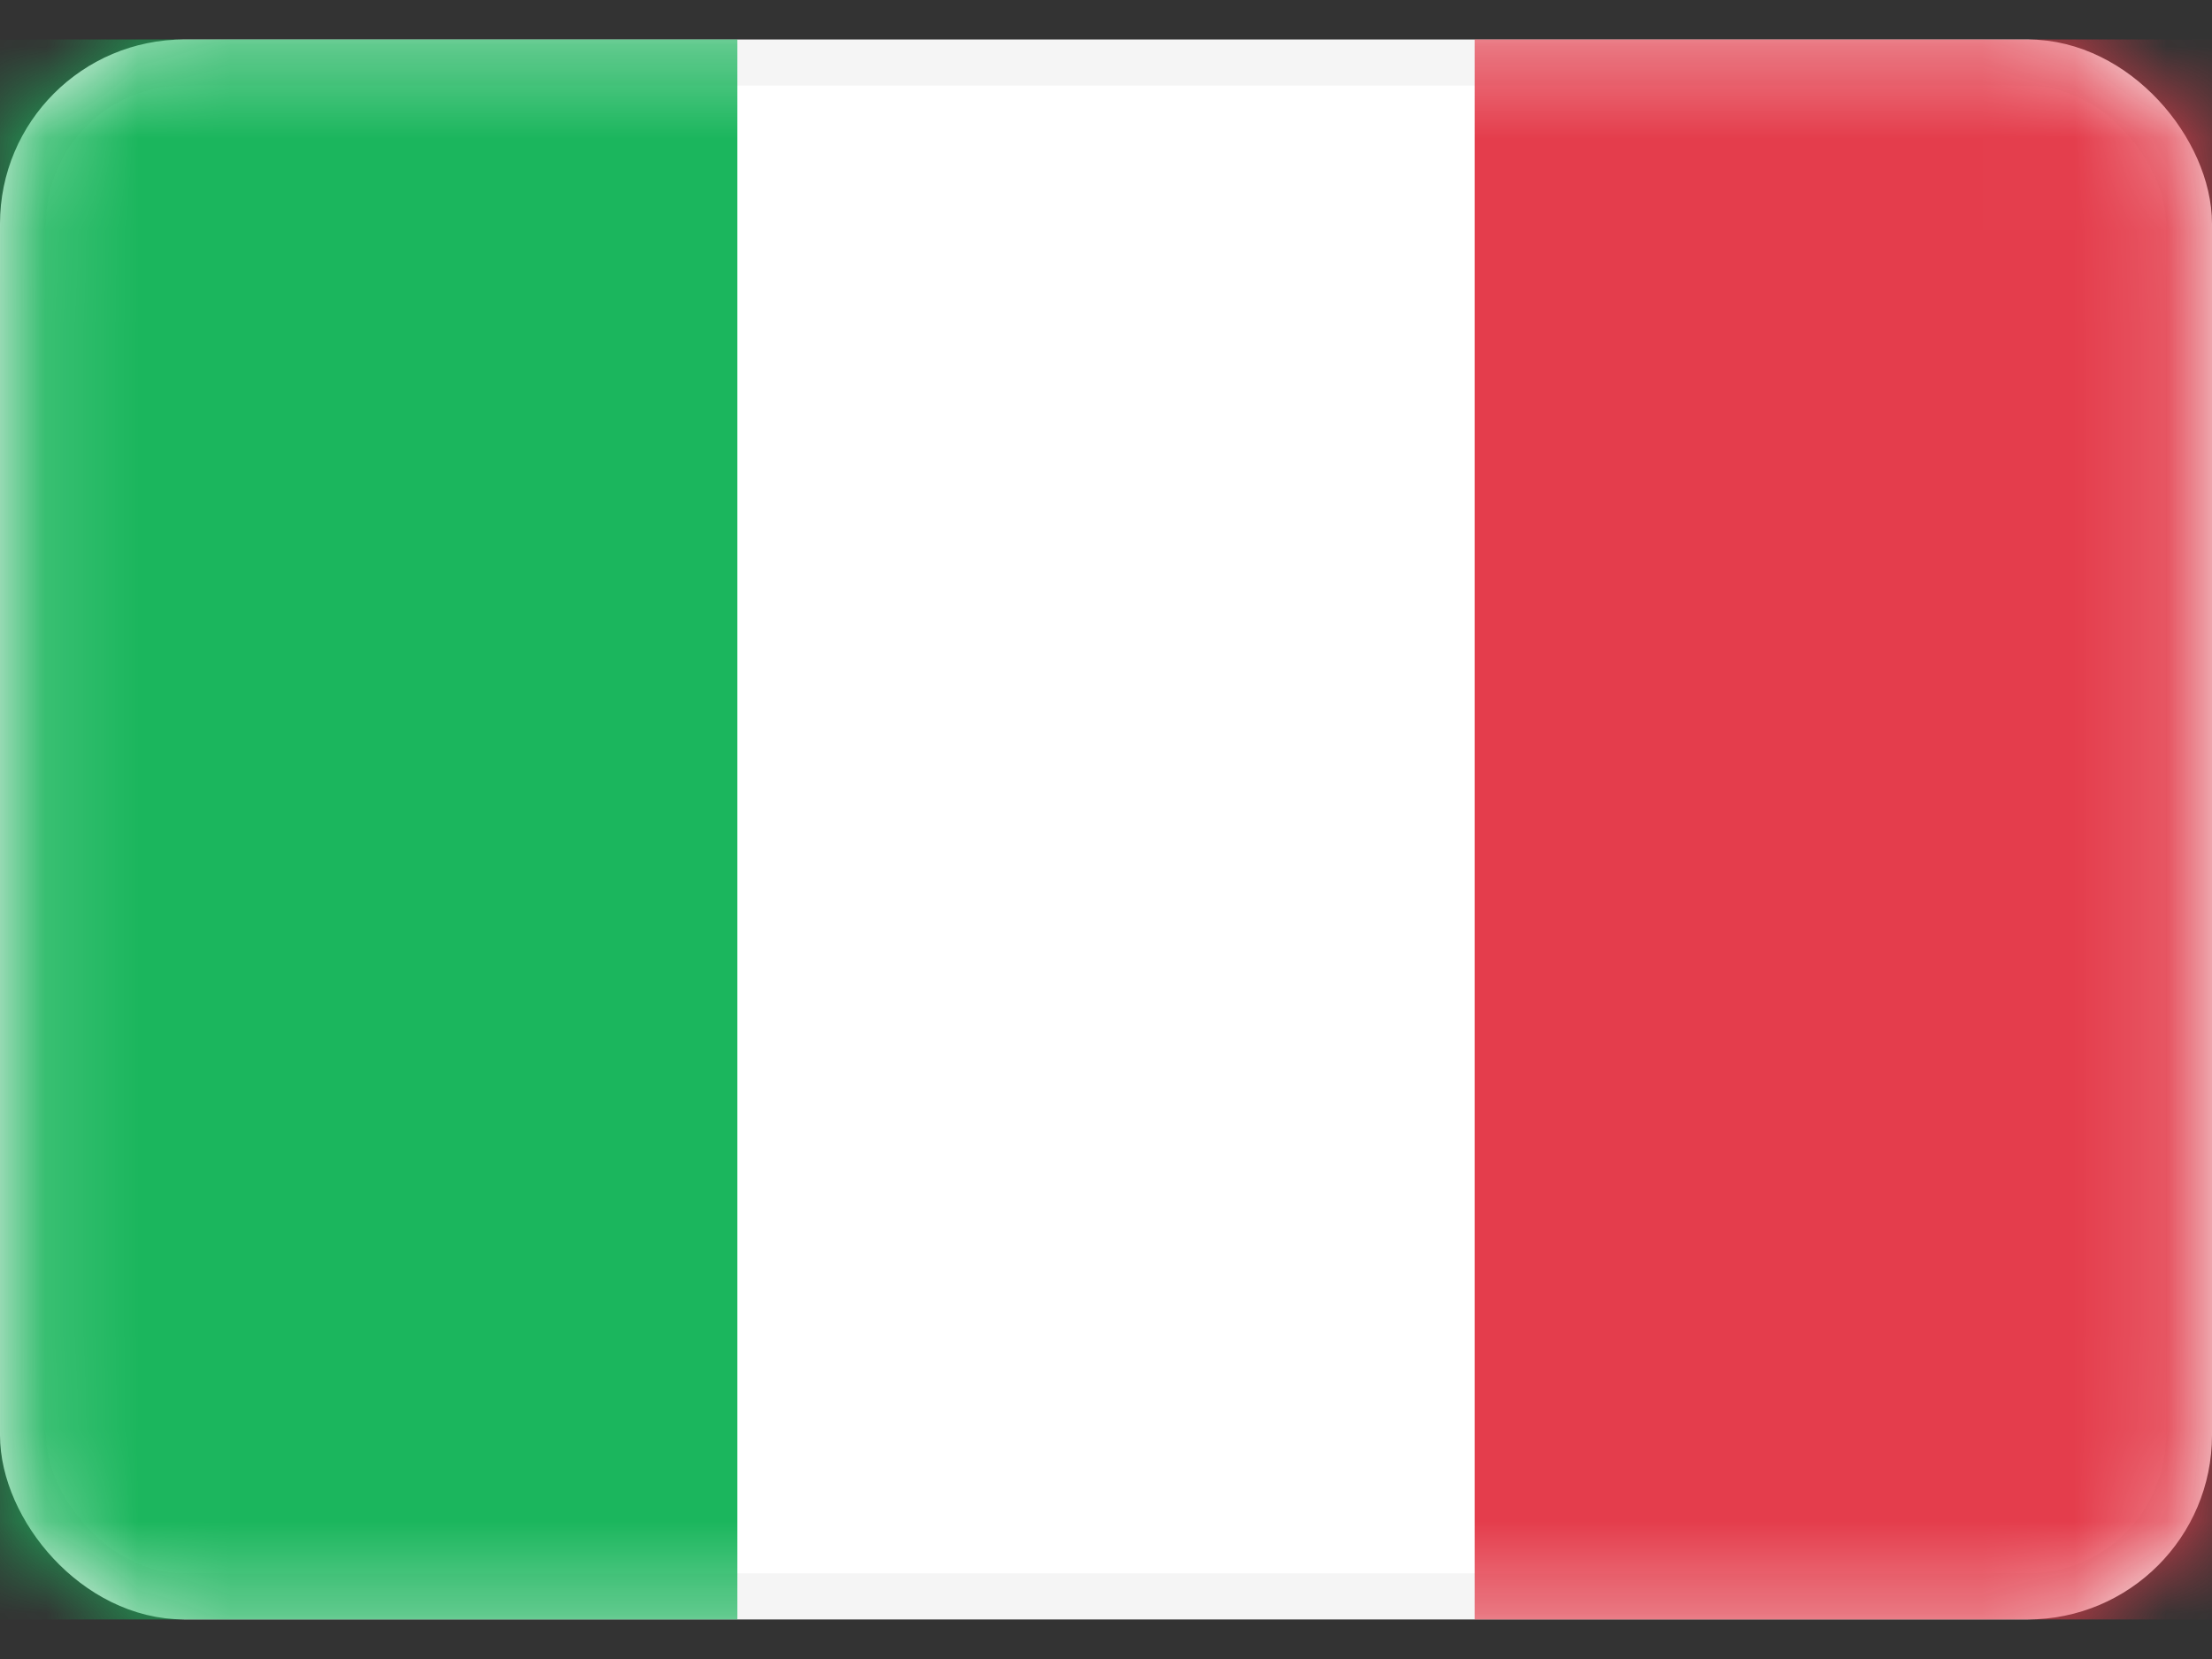
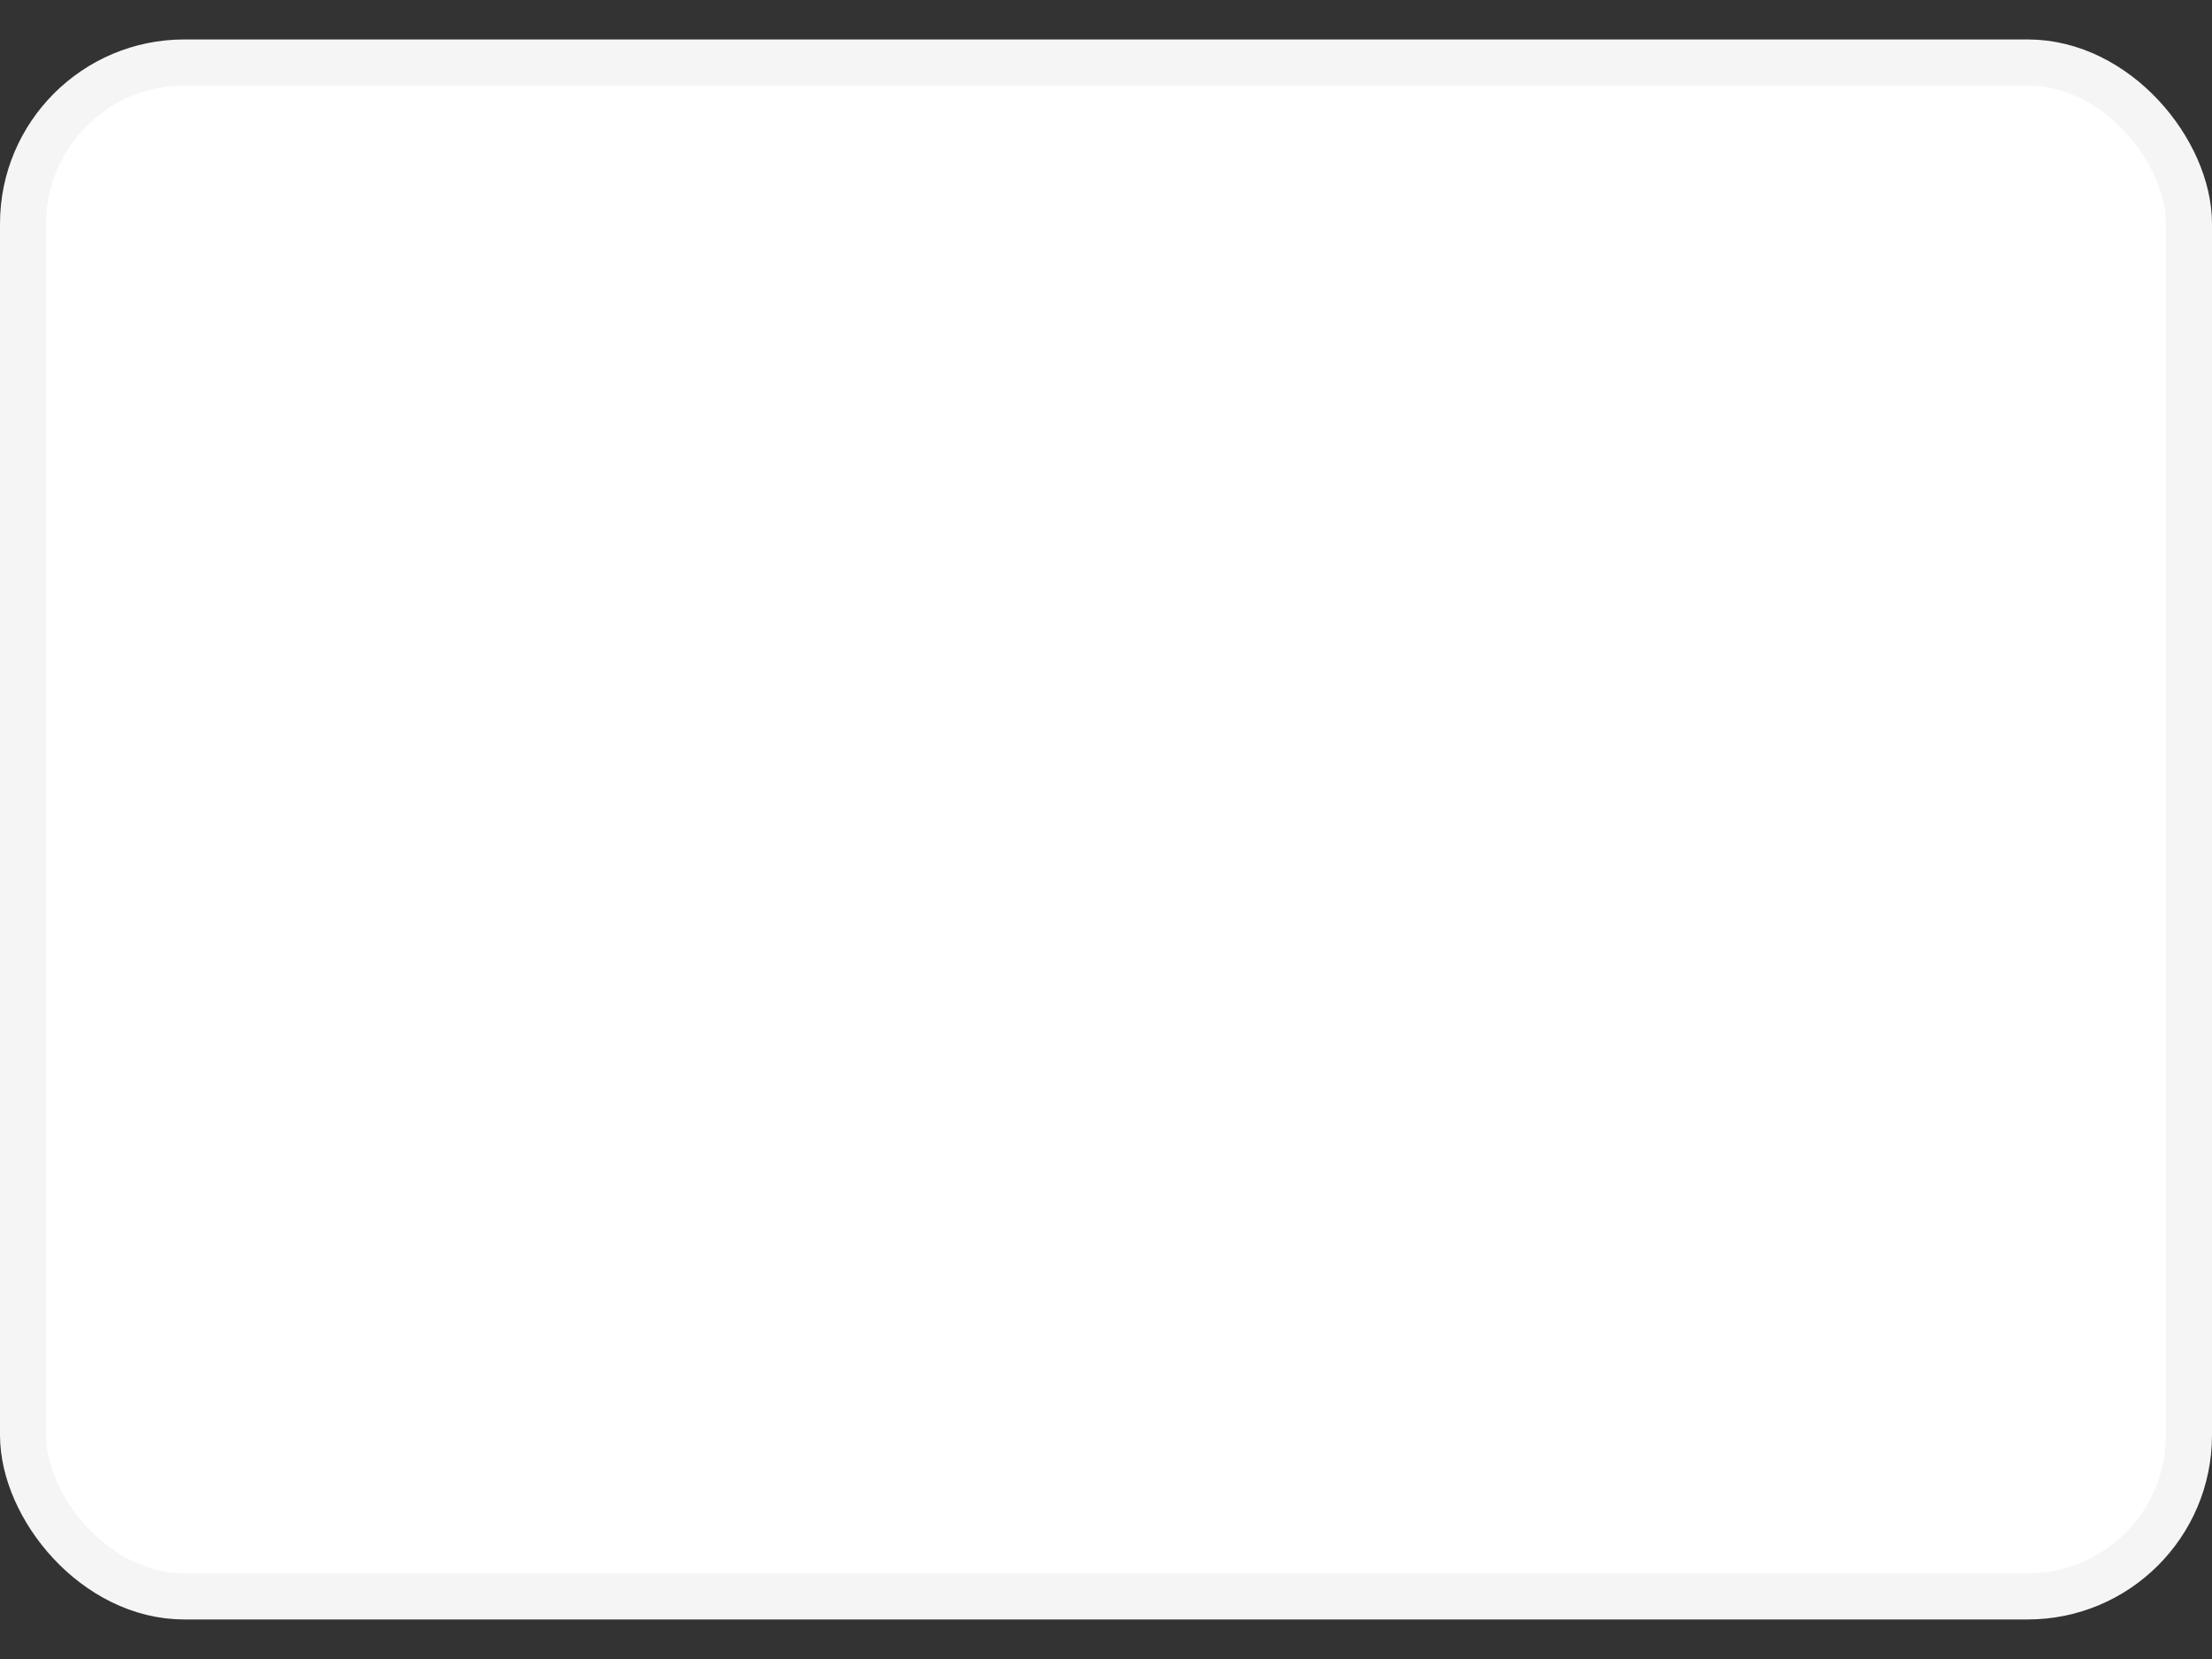
<svg xmlns="http://www.w3.org/2000/svg" width="24" height="18" fill="none">
  <rect width="100%" height="100%" fill="#333333" stroke="none" />
  <rect x=".25" y=".678" width="23.5" height="16.643" rx="1.75" fill="#fff" stroke="#F5F5F5" stroke-width=".5" />
  <mask id="a" mask-type="alpha" maskUnits="userSpaceOnUse" x="0" y="0" width="24" height="18">
-     <rect x=".25" y=".678" width="23.5" height="16.643" rx="1.75" fill="#fff" stroke="#fff" stroke-width=".5" />
-   </mask>
+     </mask>
  <g mask="url(#a)">
-     <path fill="#E43D4C" d="M16 .428h8v17.143h-8z" />
    <path fill-rule="evenodd" clip-rule="evenodd" d="M0 17.571h8V.428H0v17.143Z" fill="#1BB65D" />
  </g>
</svg>